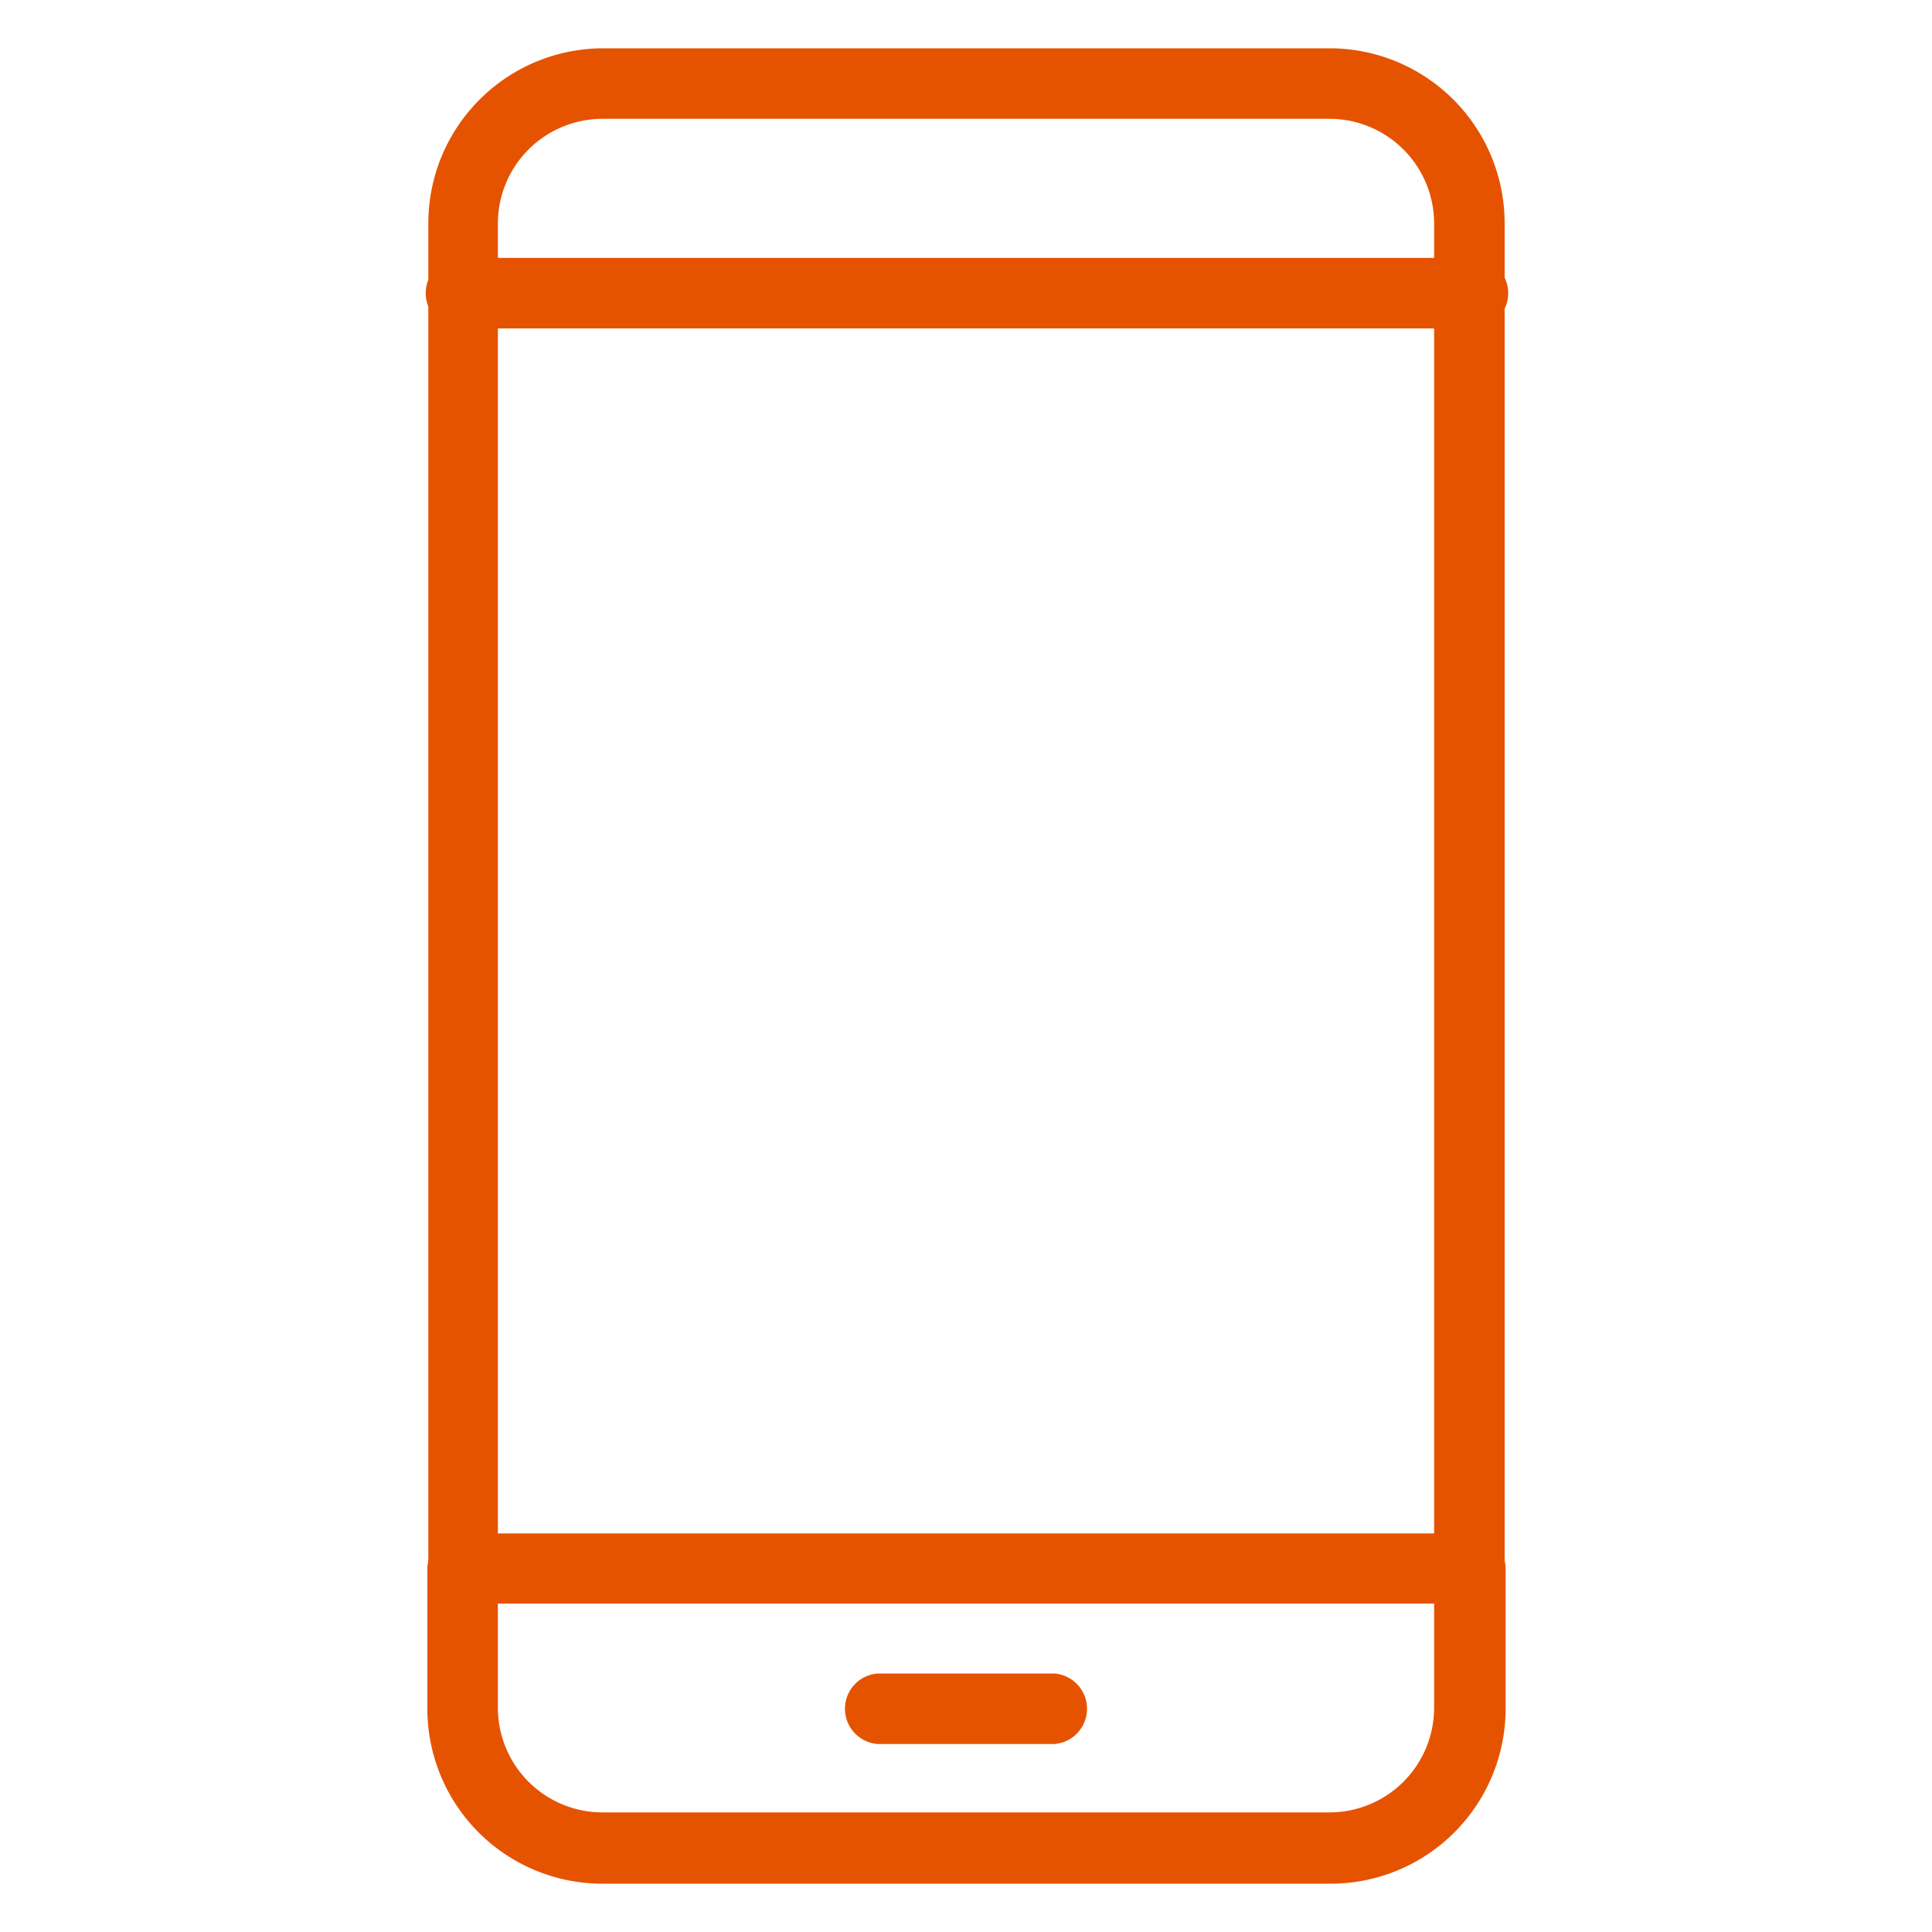
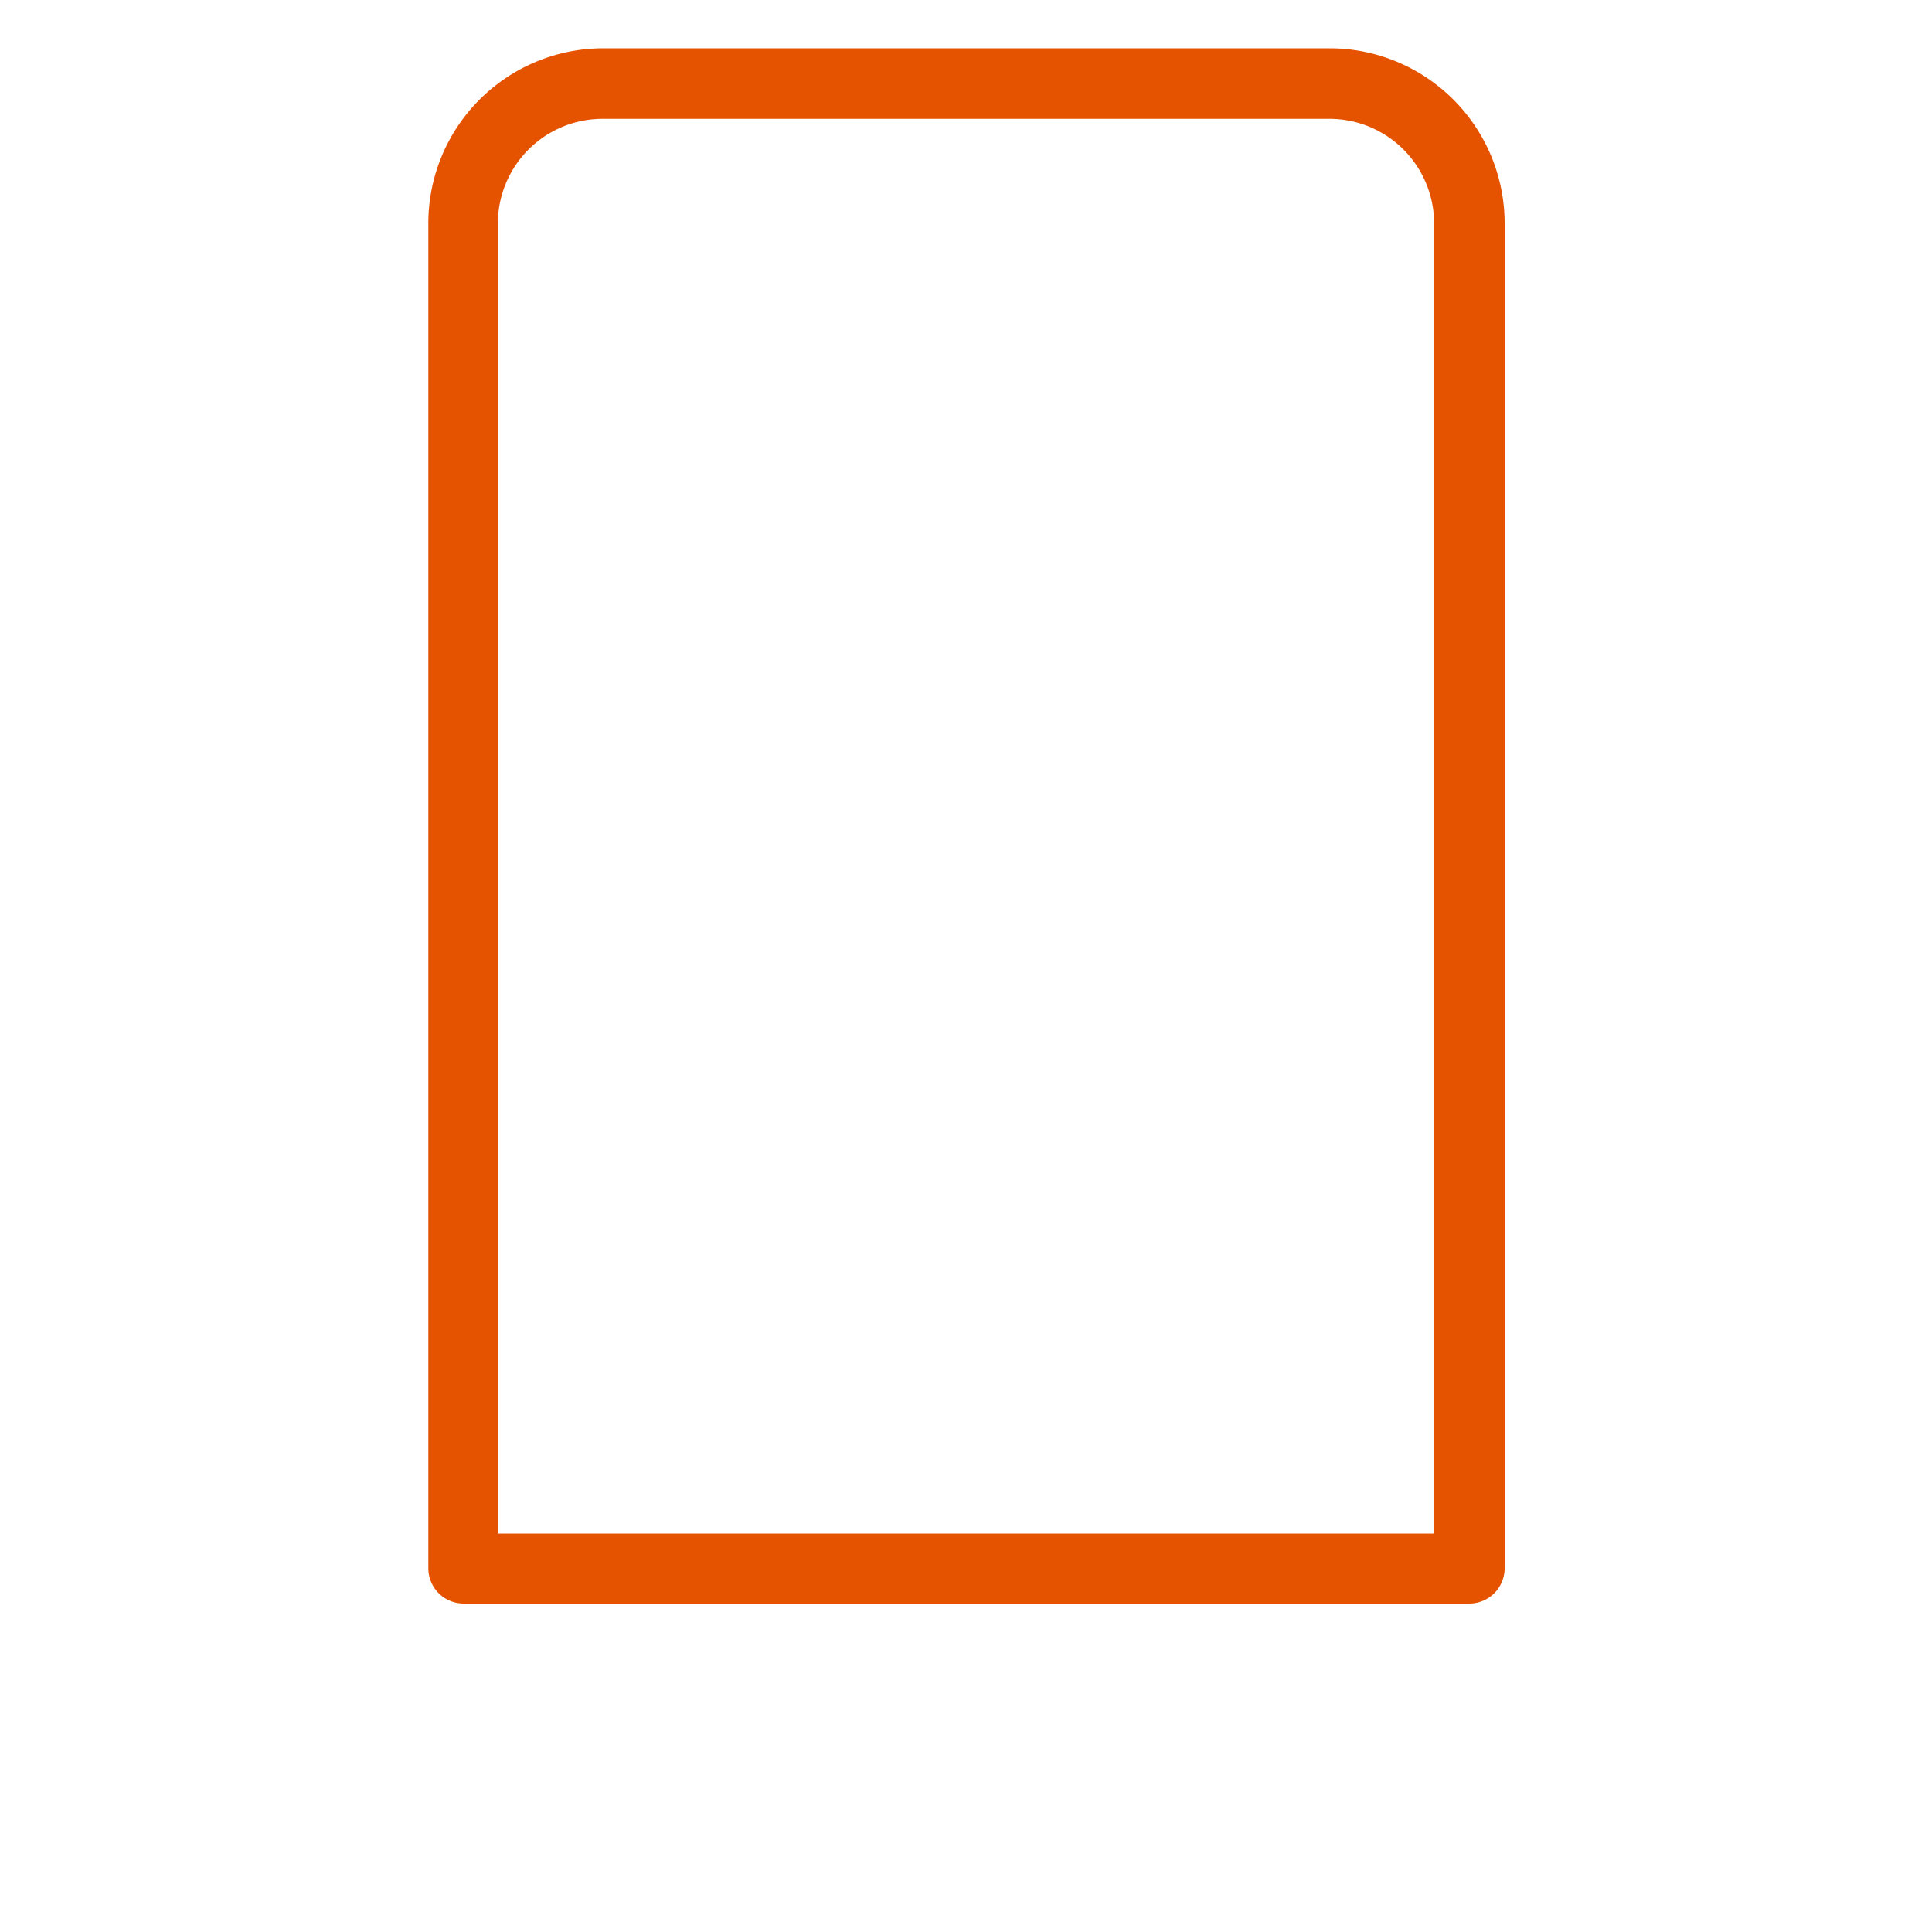
<svg xmlns="http://www.w3.org/2000/svg" viewBox="0 0 100 100">
  <defs>
    <style>.cls-1{fill:#e65300;}</style>
  </defs>
  <title>icons</title>
  <g id="icons">
-     <path class="cls-1" d="M76.05,17H24a1.83,1.83,0,1,1,0-3.65h52.1a1.83,1.83,0,1,1,0,3.65Z" />
-     <path class="cls-1" d="M68.82,97.5H31.18a9.06,9.06,0,0,1-9.06-9.06V81.21A1.83,1.83,0,0,1,24,79.38h52.1a1.83,1.83,0,0,1,1.83,1.83v7.23A9.06,9.06,0,0,1,68.82,97.5ZM25.77,83v5.4a5.42,5.42,0,0,0,5.41,5.41H68.82a5.42,5.42,0,0,0,5.41-5.41V83Z" />
    <path class="cls-1" d="M76.05,83H24a1.83,1.83,0,0,1-1.83-1.83V11.56A9.06,9.06,0,0,1,31.18,2.5H68.82a9.06,9.06,0,0,1,9.06,9.06V81.21A1.83,1.83,0,0,1,76.05,83ZM25.77,79.38H74.23V11.56a5.42,5.42,0,0,0-5.41-5.41H31.18a5.42,5.42,0,0,0-5.41,5.41Z" />
-     <path class="cls-1" d="M54.57,90.27H45.43a1.83,1.83,0,0,1,0-3.65h9.14a1.83,1.83,0,0,1,0,3.65Z" />
  </g>
</svg>